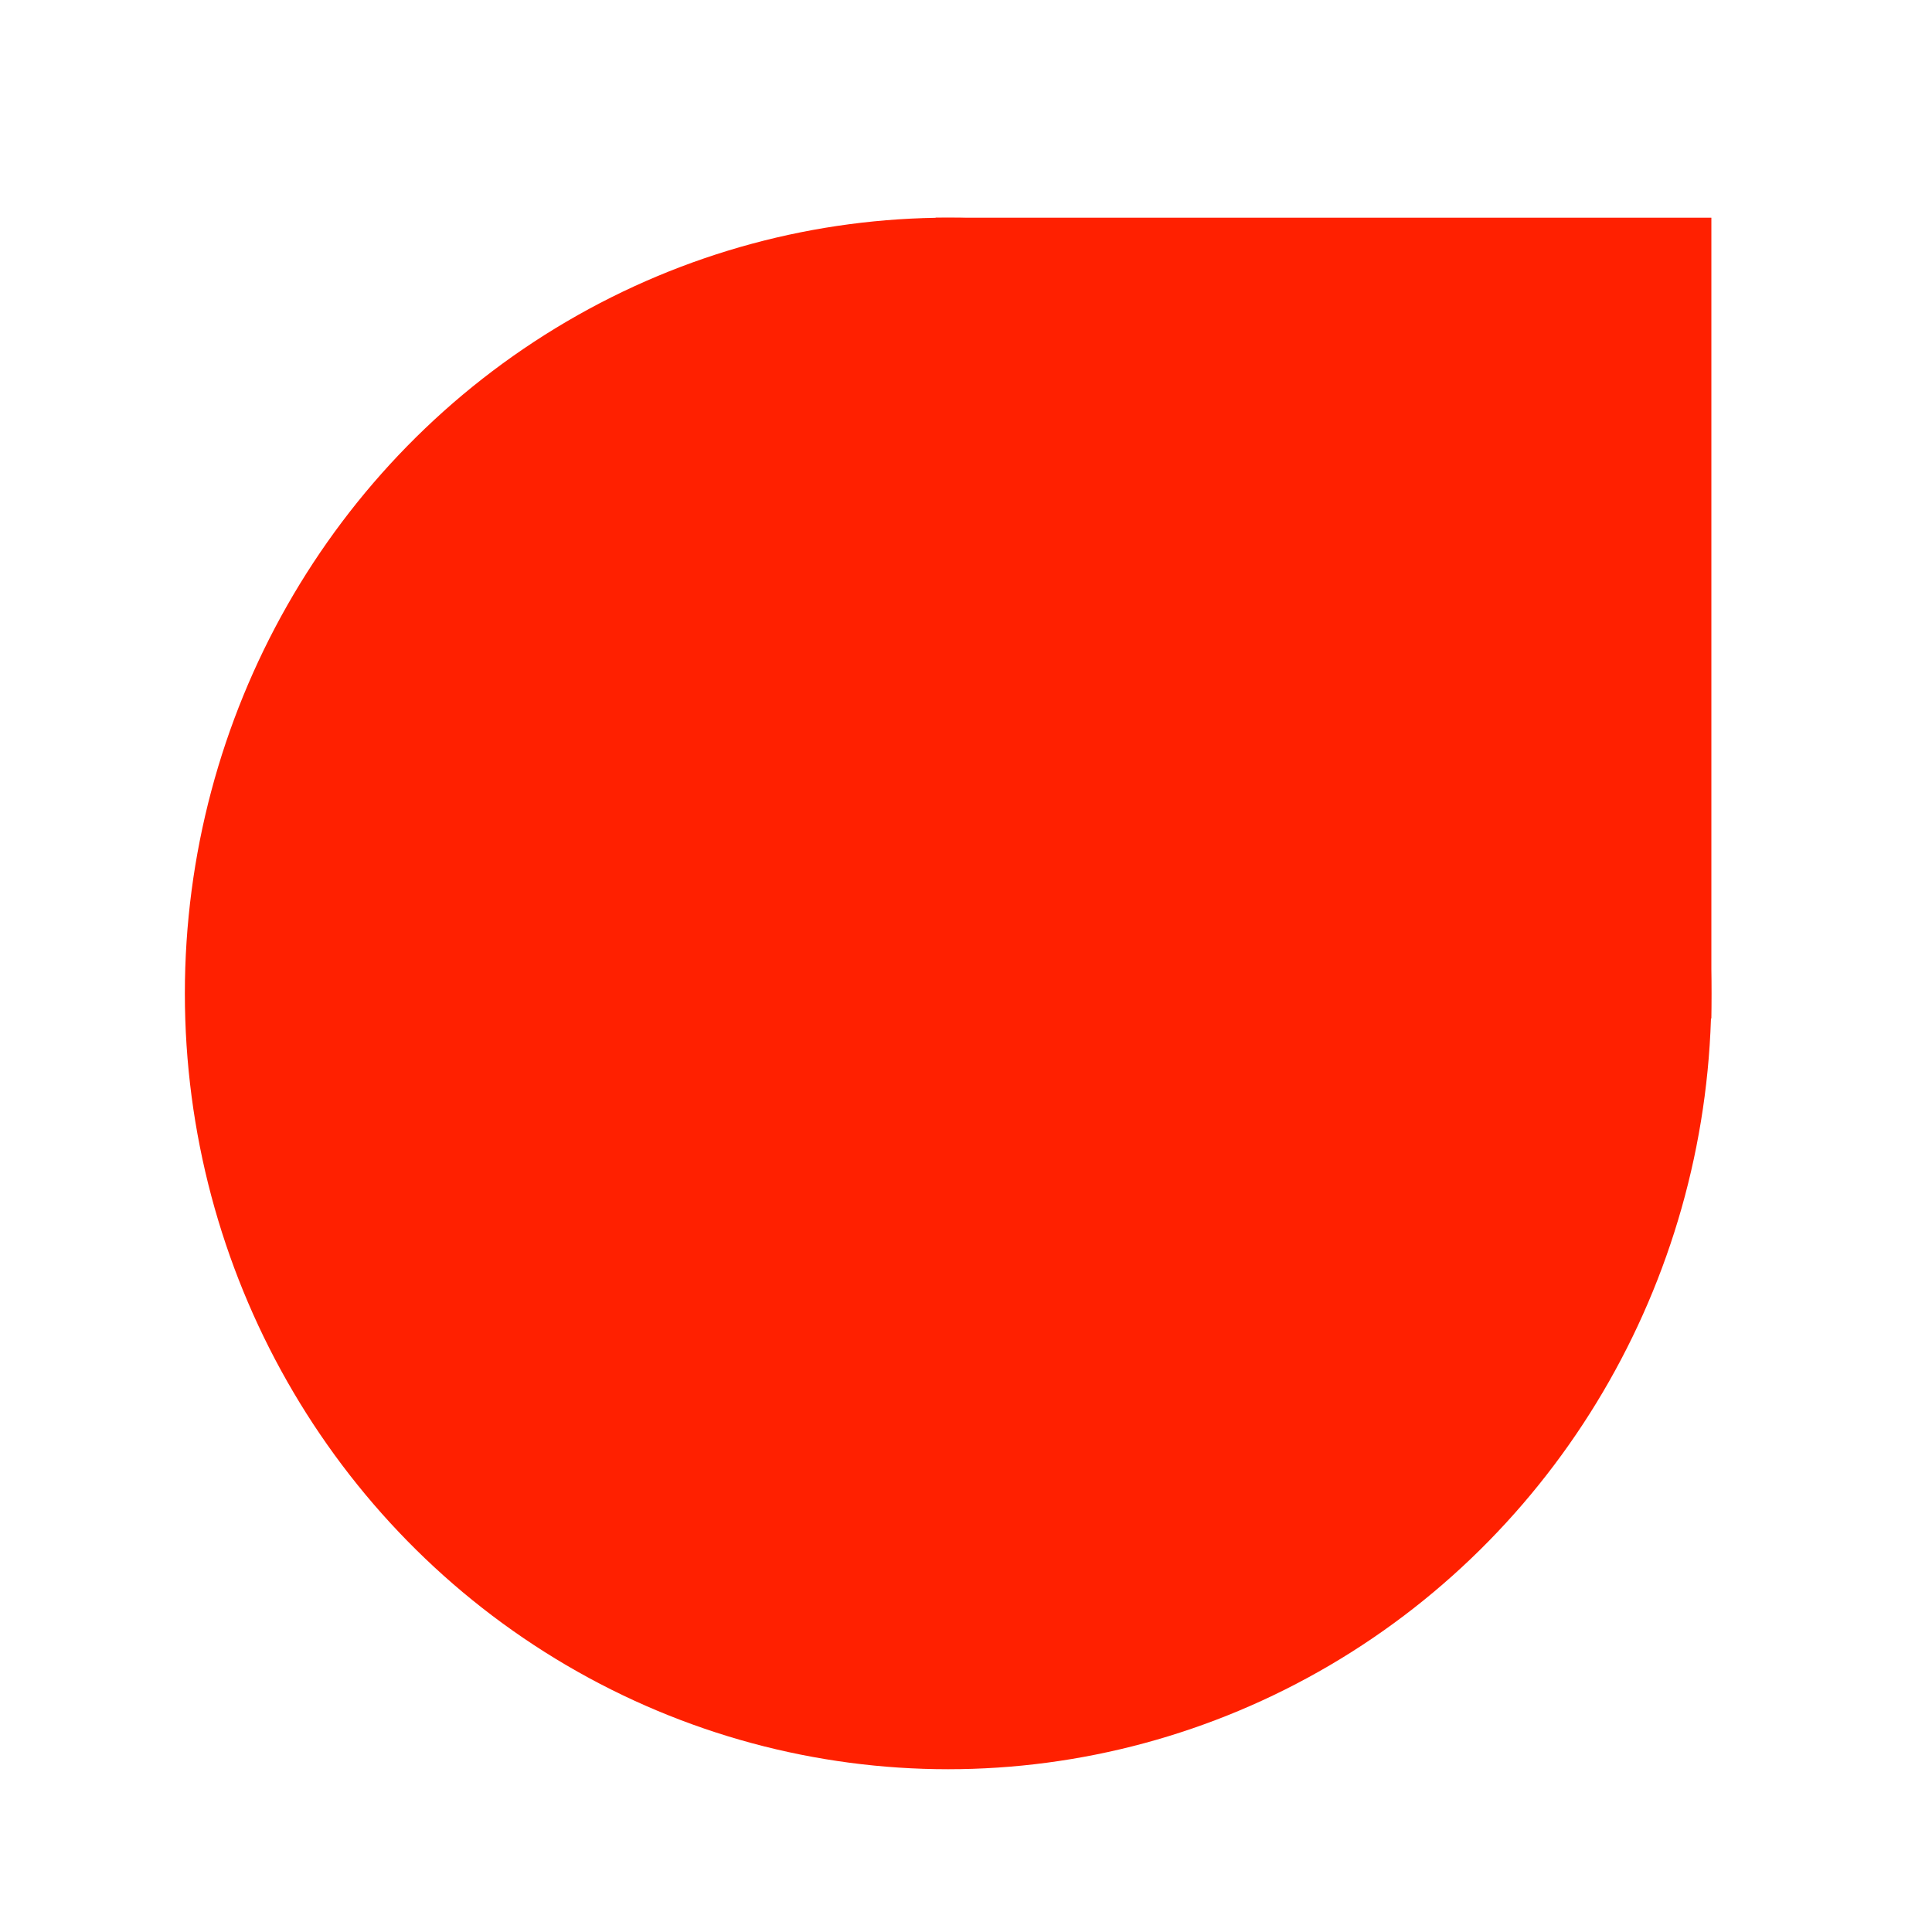
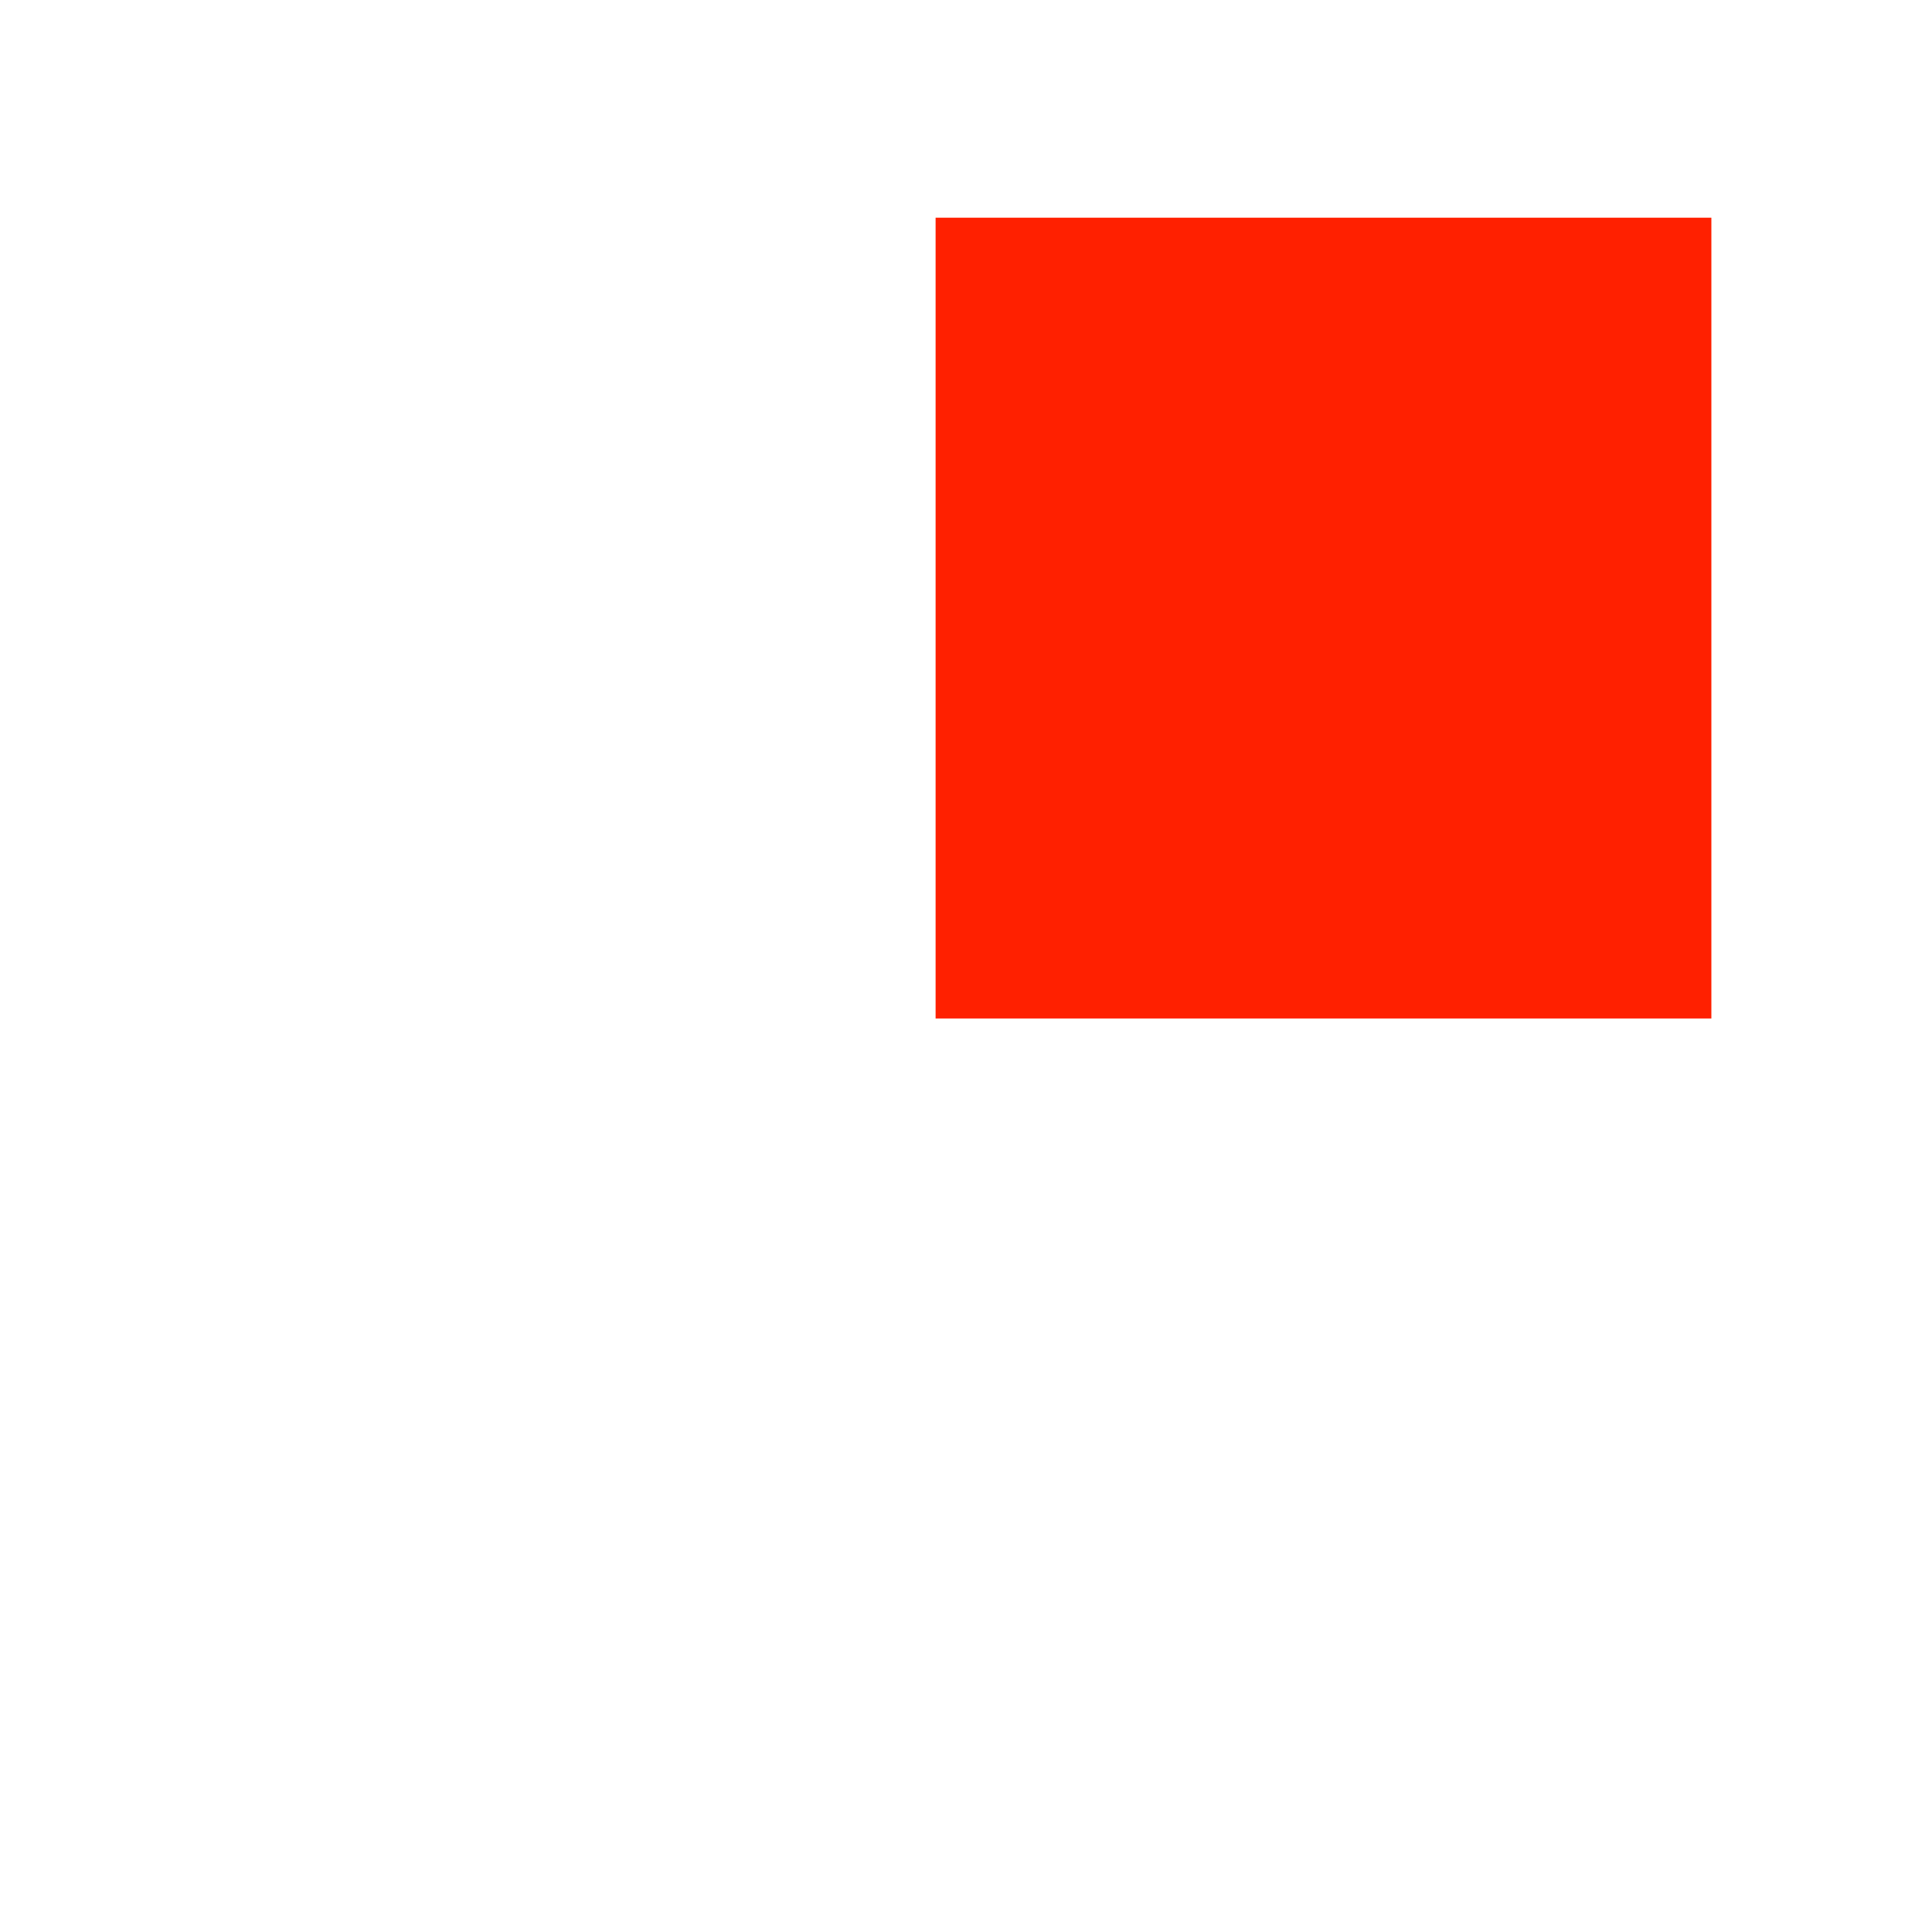
<svg xmlns="http://www.w3.org/2000/svg" width="256" height="256" viewBox="0 0 256 256">
  <g id="Groupe_19" data-name="Groupe 19" transform="translate(1055 660)">
-     <rect id="Rectangle_3" data-name="Rectangle 3" width="256" height="256" transform="translate(-1055 -660)" fill="#fff" />
    <g id="Groupe_17" data-name="Groupe 17" transform="translate(-1030.505 -631.154)">
-       <ellipse id="Ellipse_1" data-name="Ellipse 1" cx="101.135" cy="102.793" rx="101.135" ry="102.793" transform="translate(0 0)" fill="#ff2000" />
      <rect id="Rectangle_2" data-name="Rectangle 2" width="102.793" height="106.109" transform="translate(99.477 0)" fill="#ff2000" />
    </g>
  </g>
</svg>